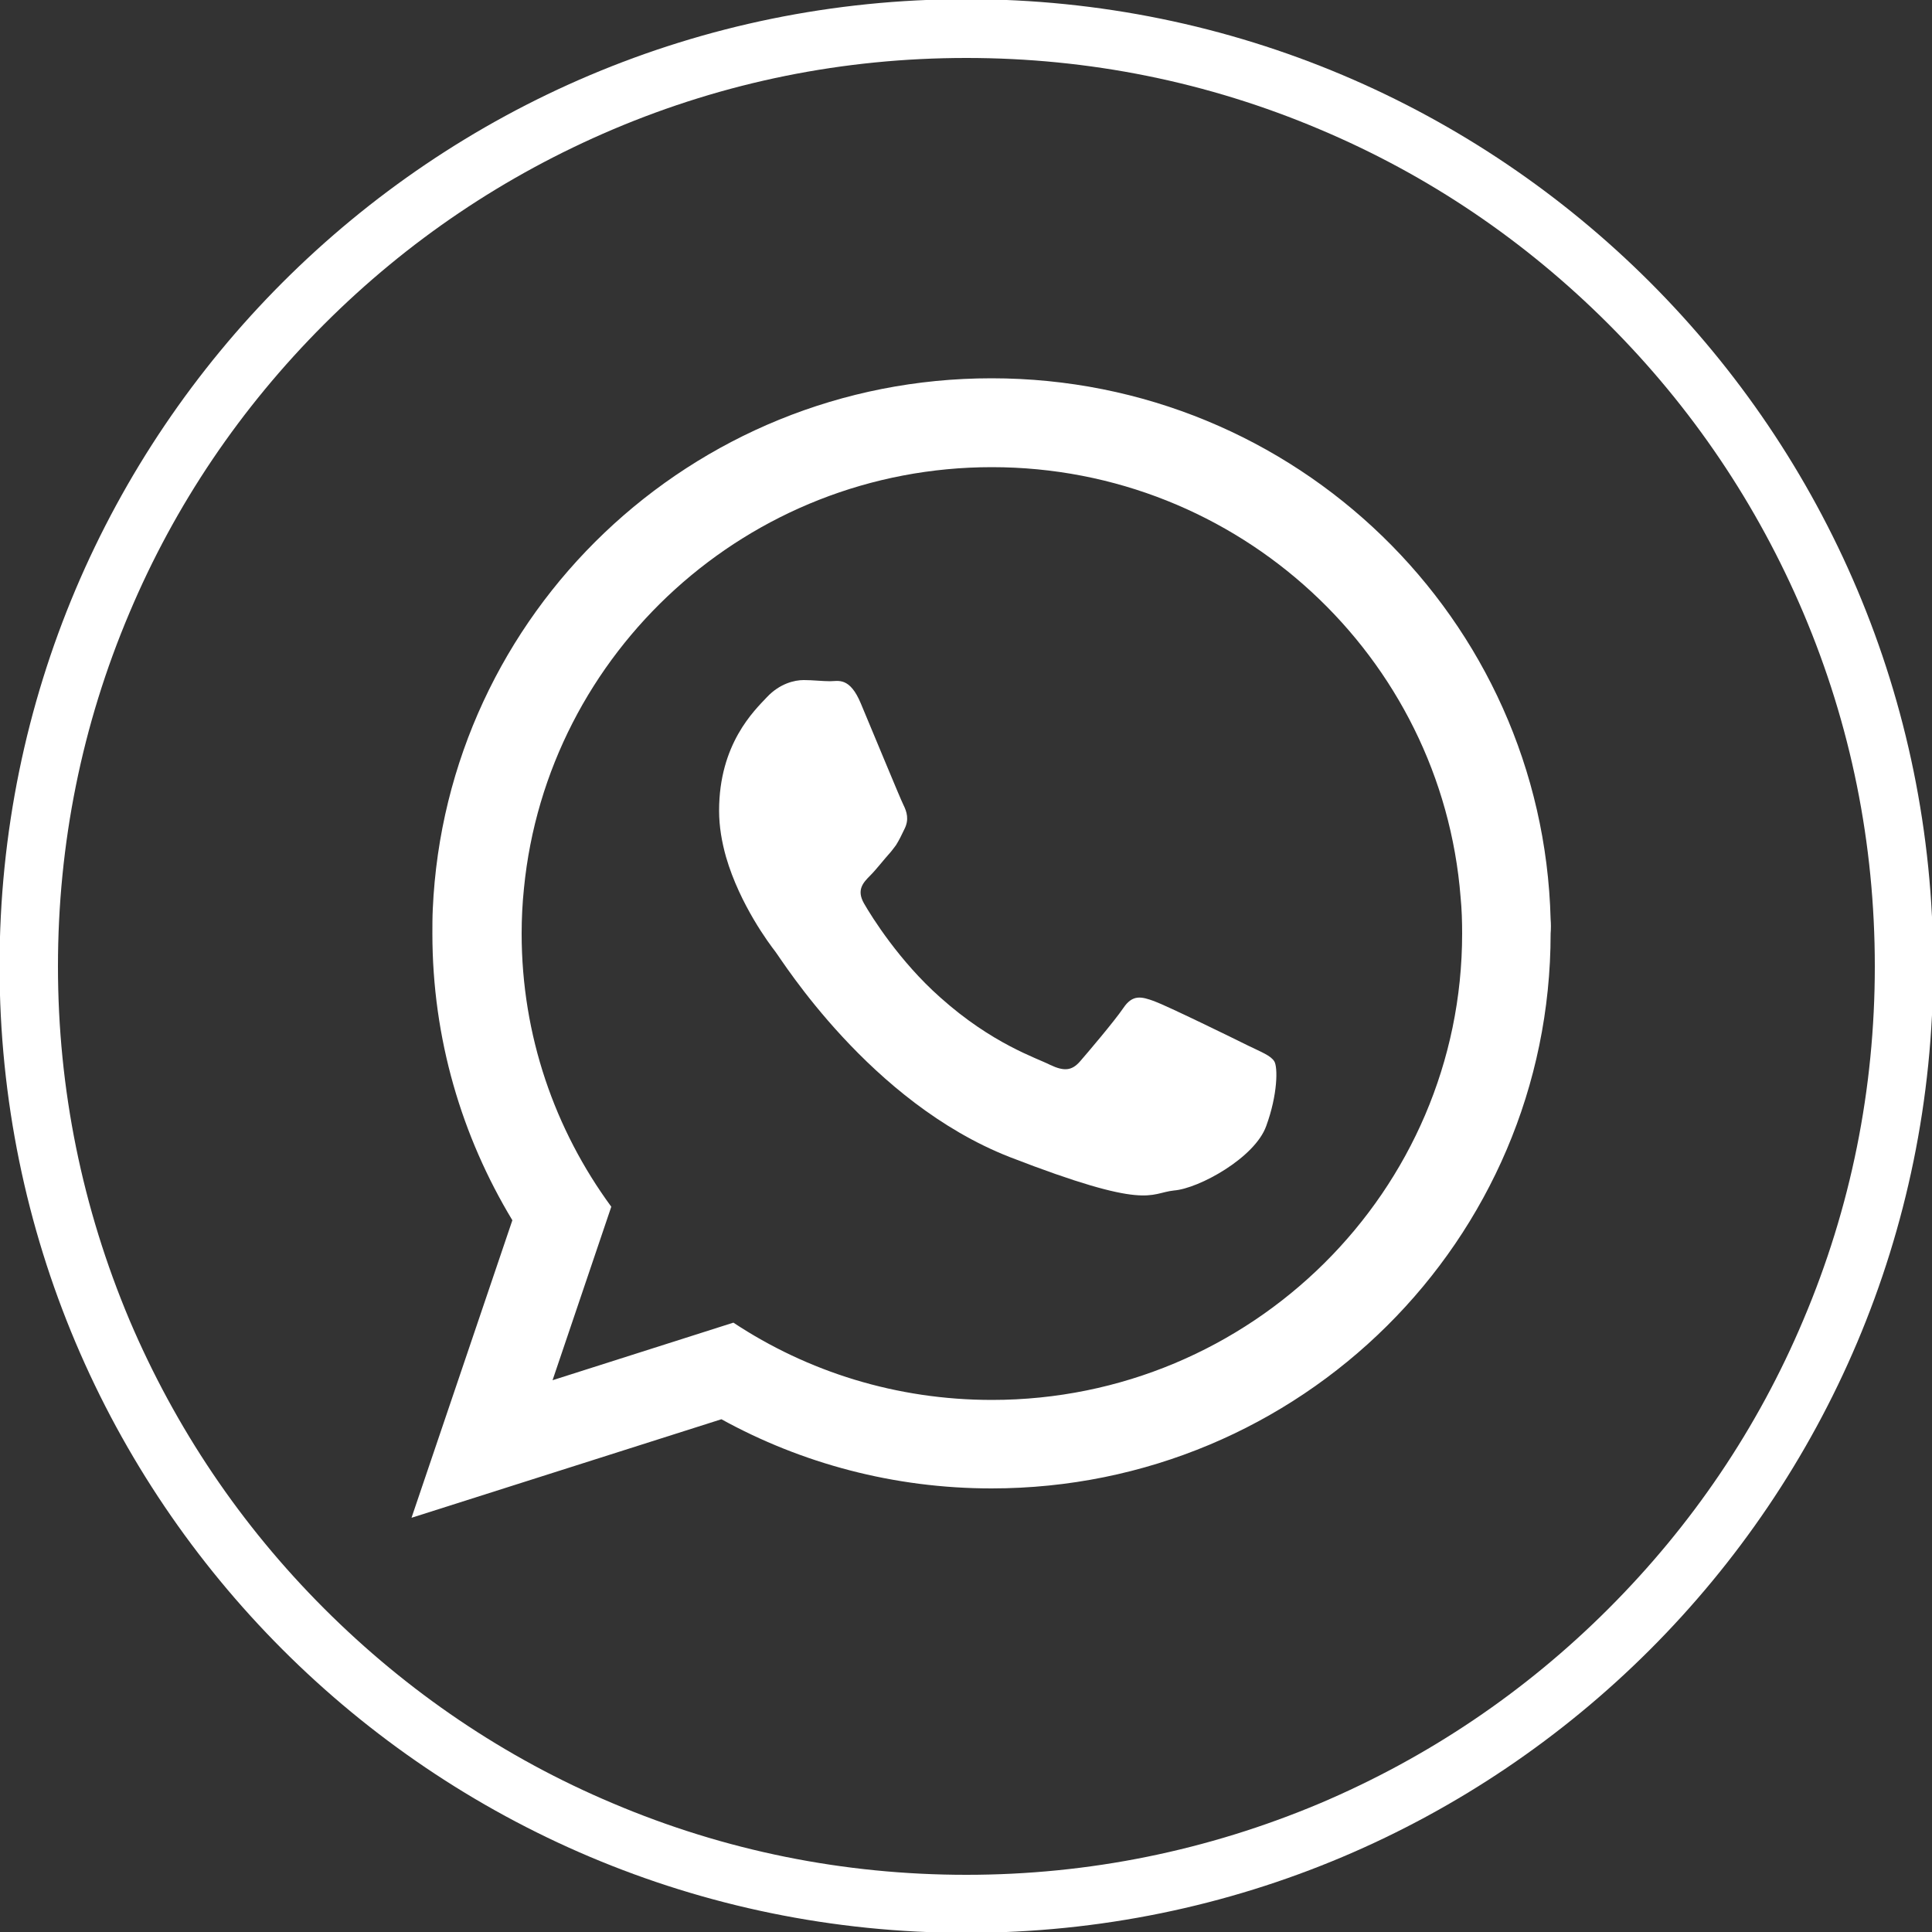
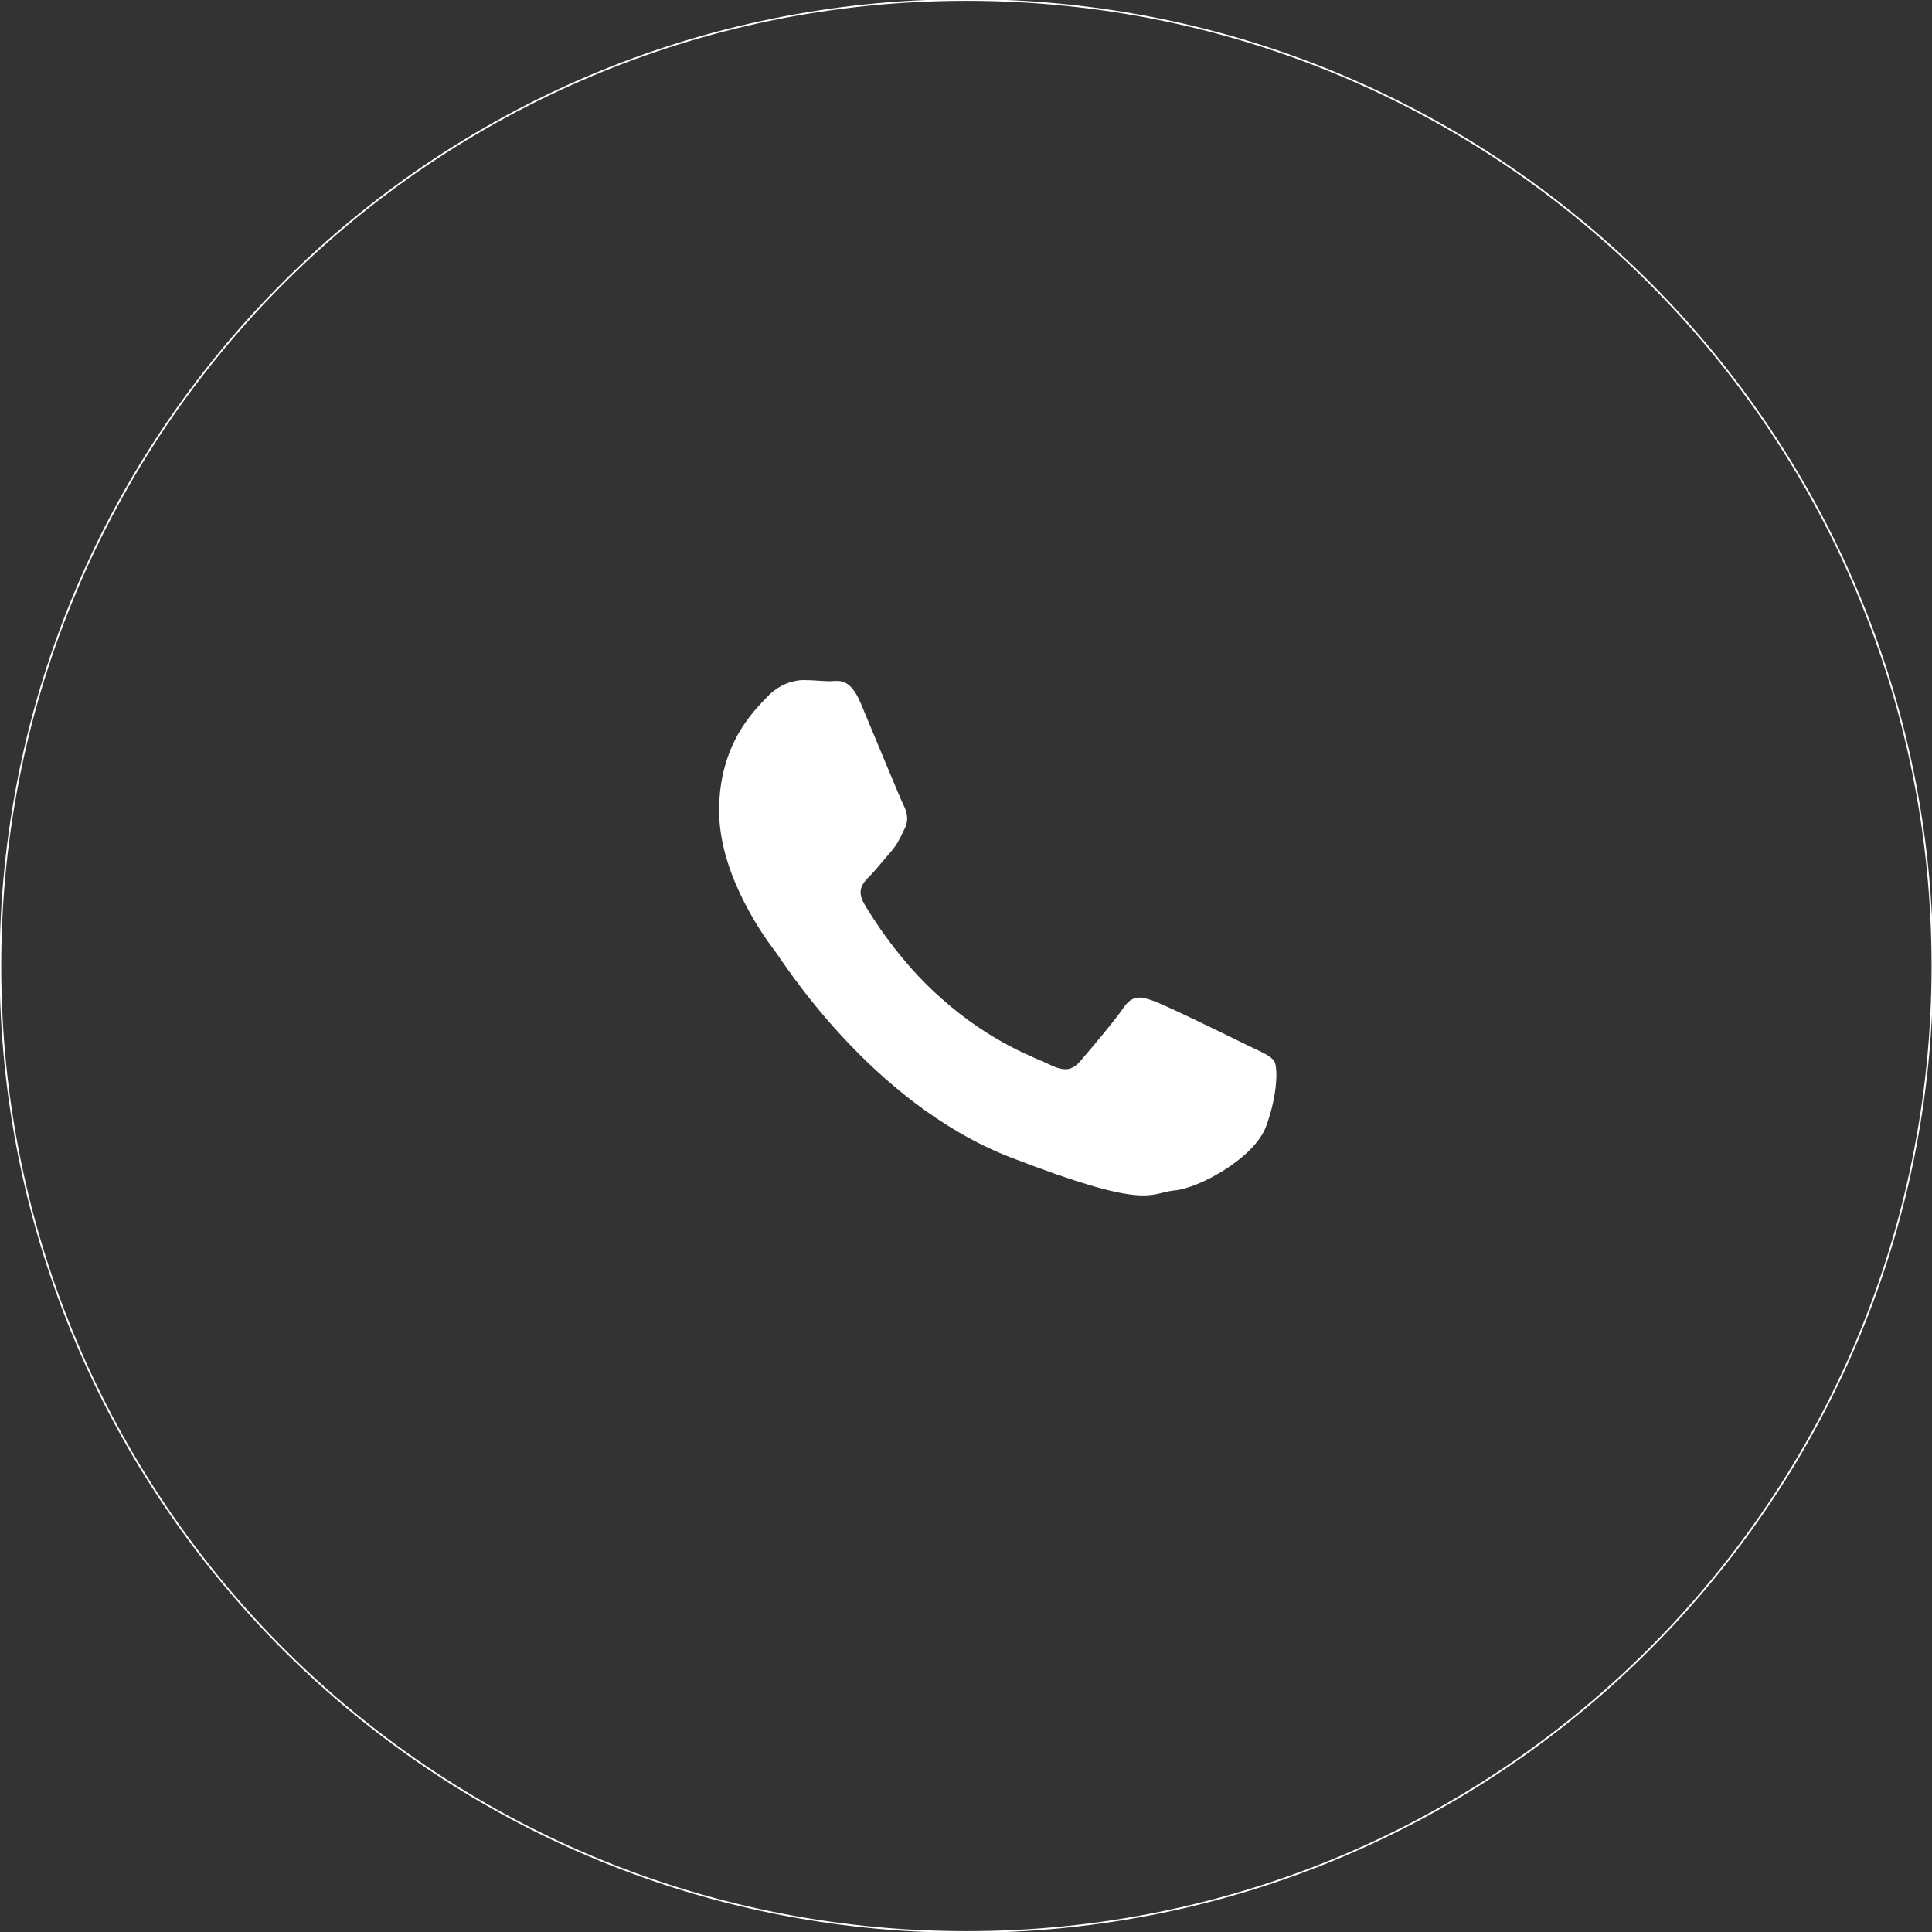
<svg xmlns="http://www.w3.org/2000/svg" version="1.1" id="Слой_1" x="0px" y="0px" viewBox="0 0 500 500" style="enable-background:new 0 0 500 500;" xml:space="preserve">
  <rect x="0" y="0" width="500" height="500" fill="#333333" stroke="none" />
  <style type="text/css">
	.st0{display:none;}
	.st1{fill:#FFFFFF;}
	.st2{display:inline;fill:none;stroke:#FFFFFF;stroke-width:0.432;stroke-miterlimit:10;}
	.st3{display:inline;}
	.st4{fill-rule:evenodd;clip-rule:evenodd;fill:#FFFFFF;}
	.st5{fill:none;stroke:#FFFFFF;stroke-width:0.432;stroke-miterlimit:10;}
	.st6{display:inline;fill:#FFFFFF;}
</style>
-   <rect x="0.1" y="-3.8" class="st0" width="499.9" height="503.8" />
  <g>
    <g>
      <g id="XMLID_696_">
-         <path class="st1" d="M250.1,15c31.7,0,62.5,6.2,91.5,18.5c28,11.8,53.1,28.8,74.7,50.4c21.6,21.6,38.5,46.7,50.4,74.7     c12.3,29,18.5,59.7,18.5,91.5c0,31.7-6.2,62.5-18.5,91.5c-11.8,28-28.8,53.1-50.4,74.7c-21.6,21.6-46.7,38.5-74.7,50.4     c-29,12.2-59.7,18.5-91.5,18.5c-31.7,0-62.5-6.2-91.5-18.5c-28-11.8-53.1-28.8-74.7-50.4c-21.6-21.6-38.5-46.7-50.4-74.7     c-12.2-29-18.5-59.7-18.5-91.5c0-31.7,6.2-62.5,18.5-91.5c11.8-28,28.8-53.1,50.4-74.7s46.7-38.5,74.7-50.4     C187.6,21.2,218.3,15,250.1,15 M250.1,0C112,0,0.1,111.9,0.1,250c0,138.1,111.9,250,250,250c138.1,0,250-111.9,250-250     C500.1,111.9,388.1,0,250.1,0L250.1,0z" />
-       </g>
+         </g>
    </g>
  </g>
  <g class="st0">
-     <path id="XMLID_4_" class="st2" d="M250.1,499.8L250.1,499.8C112.1,499.8,0.2,388,0.2,249.9l0,0c0-138,111.9-249.9,249.9-249.9l0,0   c138,0,249.9,111.9,249.9,249.9l0,0C500,388,388.1,499.8,250.1,499.8z" />
    <g id="XMLID_810_" class="st3">
      <path id="XMLID_811_" class="st4" d="M357.3,296.1c-5.9-2.9-34.7-17-40.1-18.9c-5.4-2-9.3-2.9-13.2,2.9    c-3.9,5.8-15.2,18.9-18.6,22.7c-3.5,3.9-6.8,4.4-12.8,1.5c-5.8-2.9-24.8-9-47.2-28.9C208,260,196.1,241,192.8,235.1    c-3.4-5.8-0.3-9,2.6-11.9c2.7-2.7,5.8-6.8,8.8-10.2c0.8-1,1.5-1.9,2.1-2.8c1.3-2.1,2.4-4.1,3.7-6.9c2-3.9,1-7.3-0.4-10.2    c-1.5-2.9-13.2-31.6-18.2-43.3c-4.8-11.7-9.7-9.6-13.2-9.6c-3.4,0-7.3-0.6-11.2-0.6c-3.9,0-10.3,1.5-15.7,7.3    c-5.4,5.8-20.5,20-20.5,48.6c0,6.7,1.2,13.4,3,19.8c5.9,20.5,18.7,37.4,21,40.3c2.9,3.8,40.6,64.5,100.2,88    c59.7,23.2,59.7,15.5,70.5,14.5c10.8-0.9,34.7-14,39.6-27.7c4.9-13.6,4.9-25.2,3.5-27.7C367,300.5,363.1,299,357.3,296.1z" />
    </g>
  </g>
  <g>
    <g>
      <path id="XMLID_680_" class="st5" d="M250.1,500L250.1,500C112,500,0.1,388.1,0.1,250l0,0C0.1,111.9,112,0,250.1,0l0,0    c138.1,0,250,111.9,250,250l0,0C500.1,388.1,388.1,500,250.1,500z" />
    </g>
    <g>
-       <path class="st4" d="M401.3,237.9c-2-77.7-65.9-140-144.7-140c-77.8,0-141.2,60.9-144.6,137.4c-0.1,2.1-0.1,4.2-0.1,6.3    c0,27.2,7.6,52.5,20.7,74.2l-26.1,77l80.2-25.5c20.7,11.4,44.6,17.9,69.9,17.9c80,0,144.7-64.3,144.7-143.6    C401.4,240.3,401.4,239.1,401.3,237.9z M256.7,362.3c-24.7,0-47.7-7.3-66.9-20L143,357.2l15.2-44.9C143.6,292.4,135,268,135,241.6    c0-3.9,0.2-7.9,0.6-11.7c6-61.1,58-109,121.1-109c63.9,0,116.4,49.1,121.3,111.3c0.3,3.1,0.4,6.2,0.4,9.4    C378.4,308.2,323.8,362.3,256.7,362.3z" />
      <path class="st4" d="M323,270.6c-3.6-1.8-21-10.3-24.3-11.5c-3.3-1.2-5.6-1.8-8,1.8c-2.4,3.5-9.2,11.5-11.2,13.8    c-2.1,2.4-4.1,2.6-7.7,0.9c-3.5-1.8-15-5.4-28.5-17.5c-10.5-9.3-17.7-20.8-19.7-24.3c-2-3.5-0.2-5.4,1.6-7.2    c1.6-1.6,3.5-4.1,5.4-6.2c0.5-0.6,0.9-1.2,1.3-1.7c0.8-1.3,1.4-2.5,2.2-4.2c1.2-2.4,0.6-4.4-0.3-6.2c-0.9-1.8-8-19.1-11-26.2    c-2.9-7-5.9-5.8-8-5.8c-2,0-4.4-0.3-6.8-0.3c-2.4,0-6.2,0.9-9.5,4.4c-3.3,3.5-12.4,12.1-12.4,29.4c0,4.1,0.7,8.1,1.8,12    c3.6,12.4,11.3,22.6,12.7,24.4c1.8,2.3,24.5,39,60.6,53.2c36.1,14,36.1,9.4,42.6,8.7c6.5-0.5,21-8.5,23.9-16.7    c3-8.2,3-15.2,2.1-16.7C328.9,273.2,326.5,272.3,323,270.6z" />
    </g>
  </g>
  <g class="st0">
-     <path id="XMLID_699_" class="st2" d="M250.1,500L250.1,500C112,500,0.1,388.1,0.1,250l0,0C0.1,111.9,112,0,250.1,0l0,0   c138.1,0,250,111.9,250,250l0,0C500.1,388.1,388.1,500,250.1,500z" />
    <path id="XMLID_659_" class="st6" d="M216.3,384h54V248.9h37.6l4-45.2h-41.7c0,0,0-16.9,0-25.8c0-10.7,2.1-14.9,12.5-14.9   c8.3,0,29.2,0,29.2,0v-47c0,0-30.8,0-37.4,0c-40.2,0-58.3,17.7-58.3,51.5c0,29.5,0,36.1,0,36.1h-28.1v45.8h28.1V384z" />
  </g>
</svg>